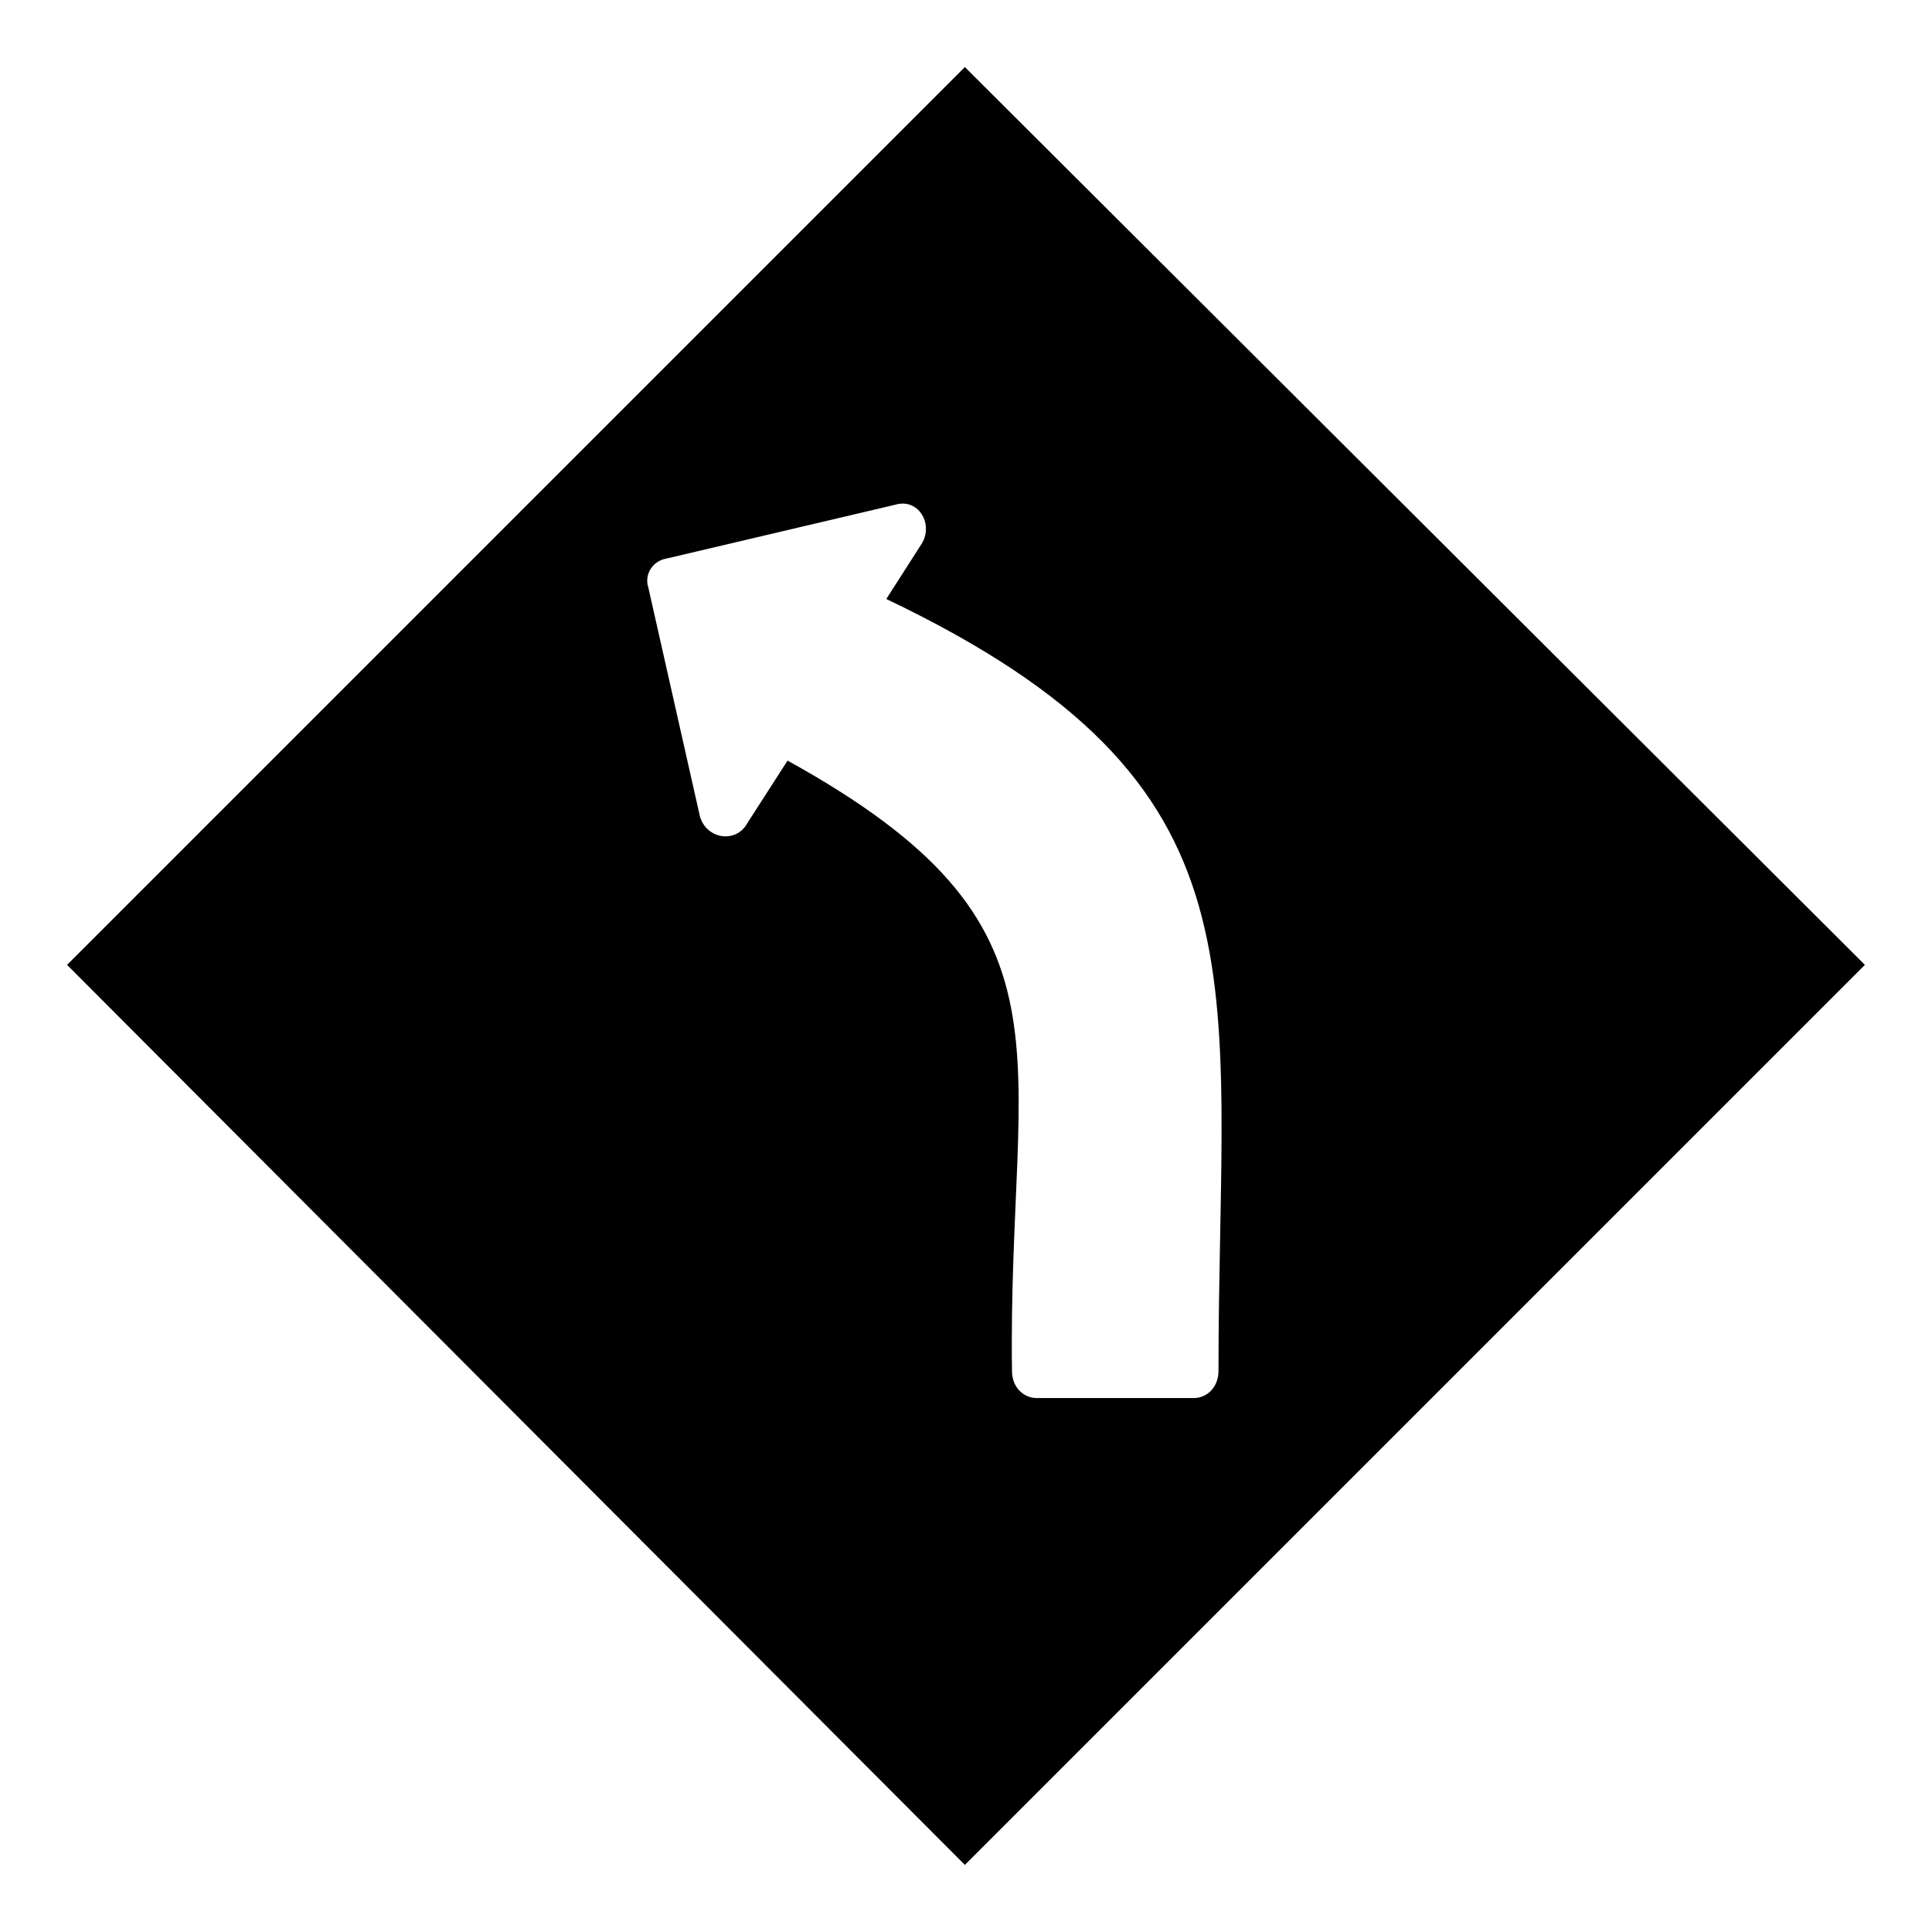
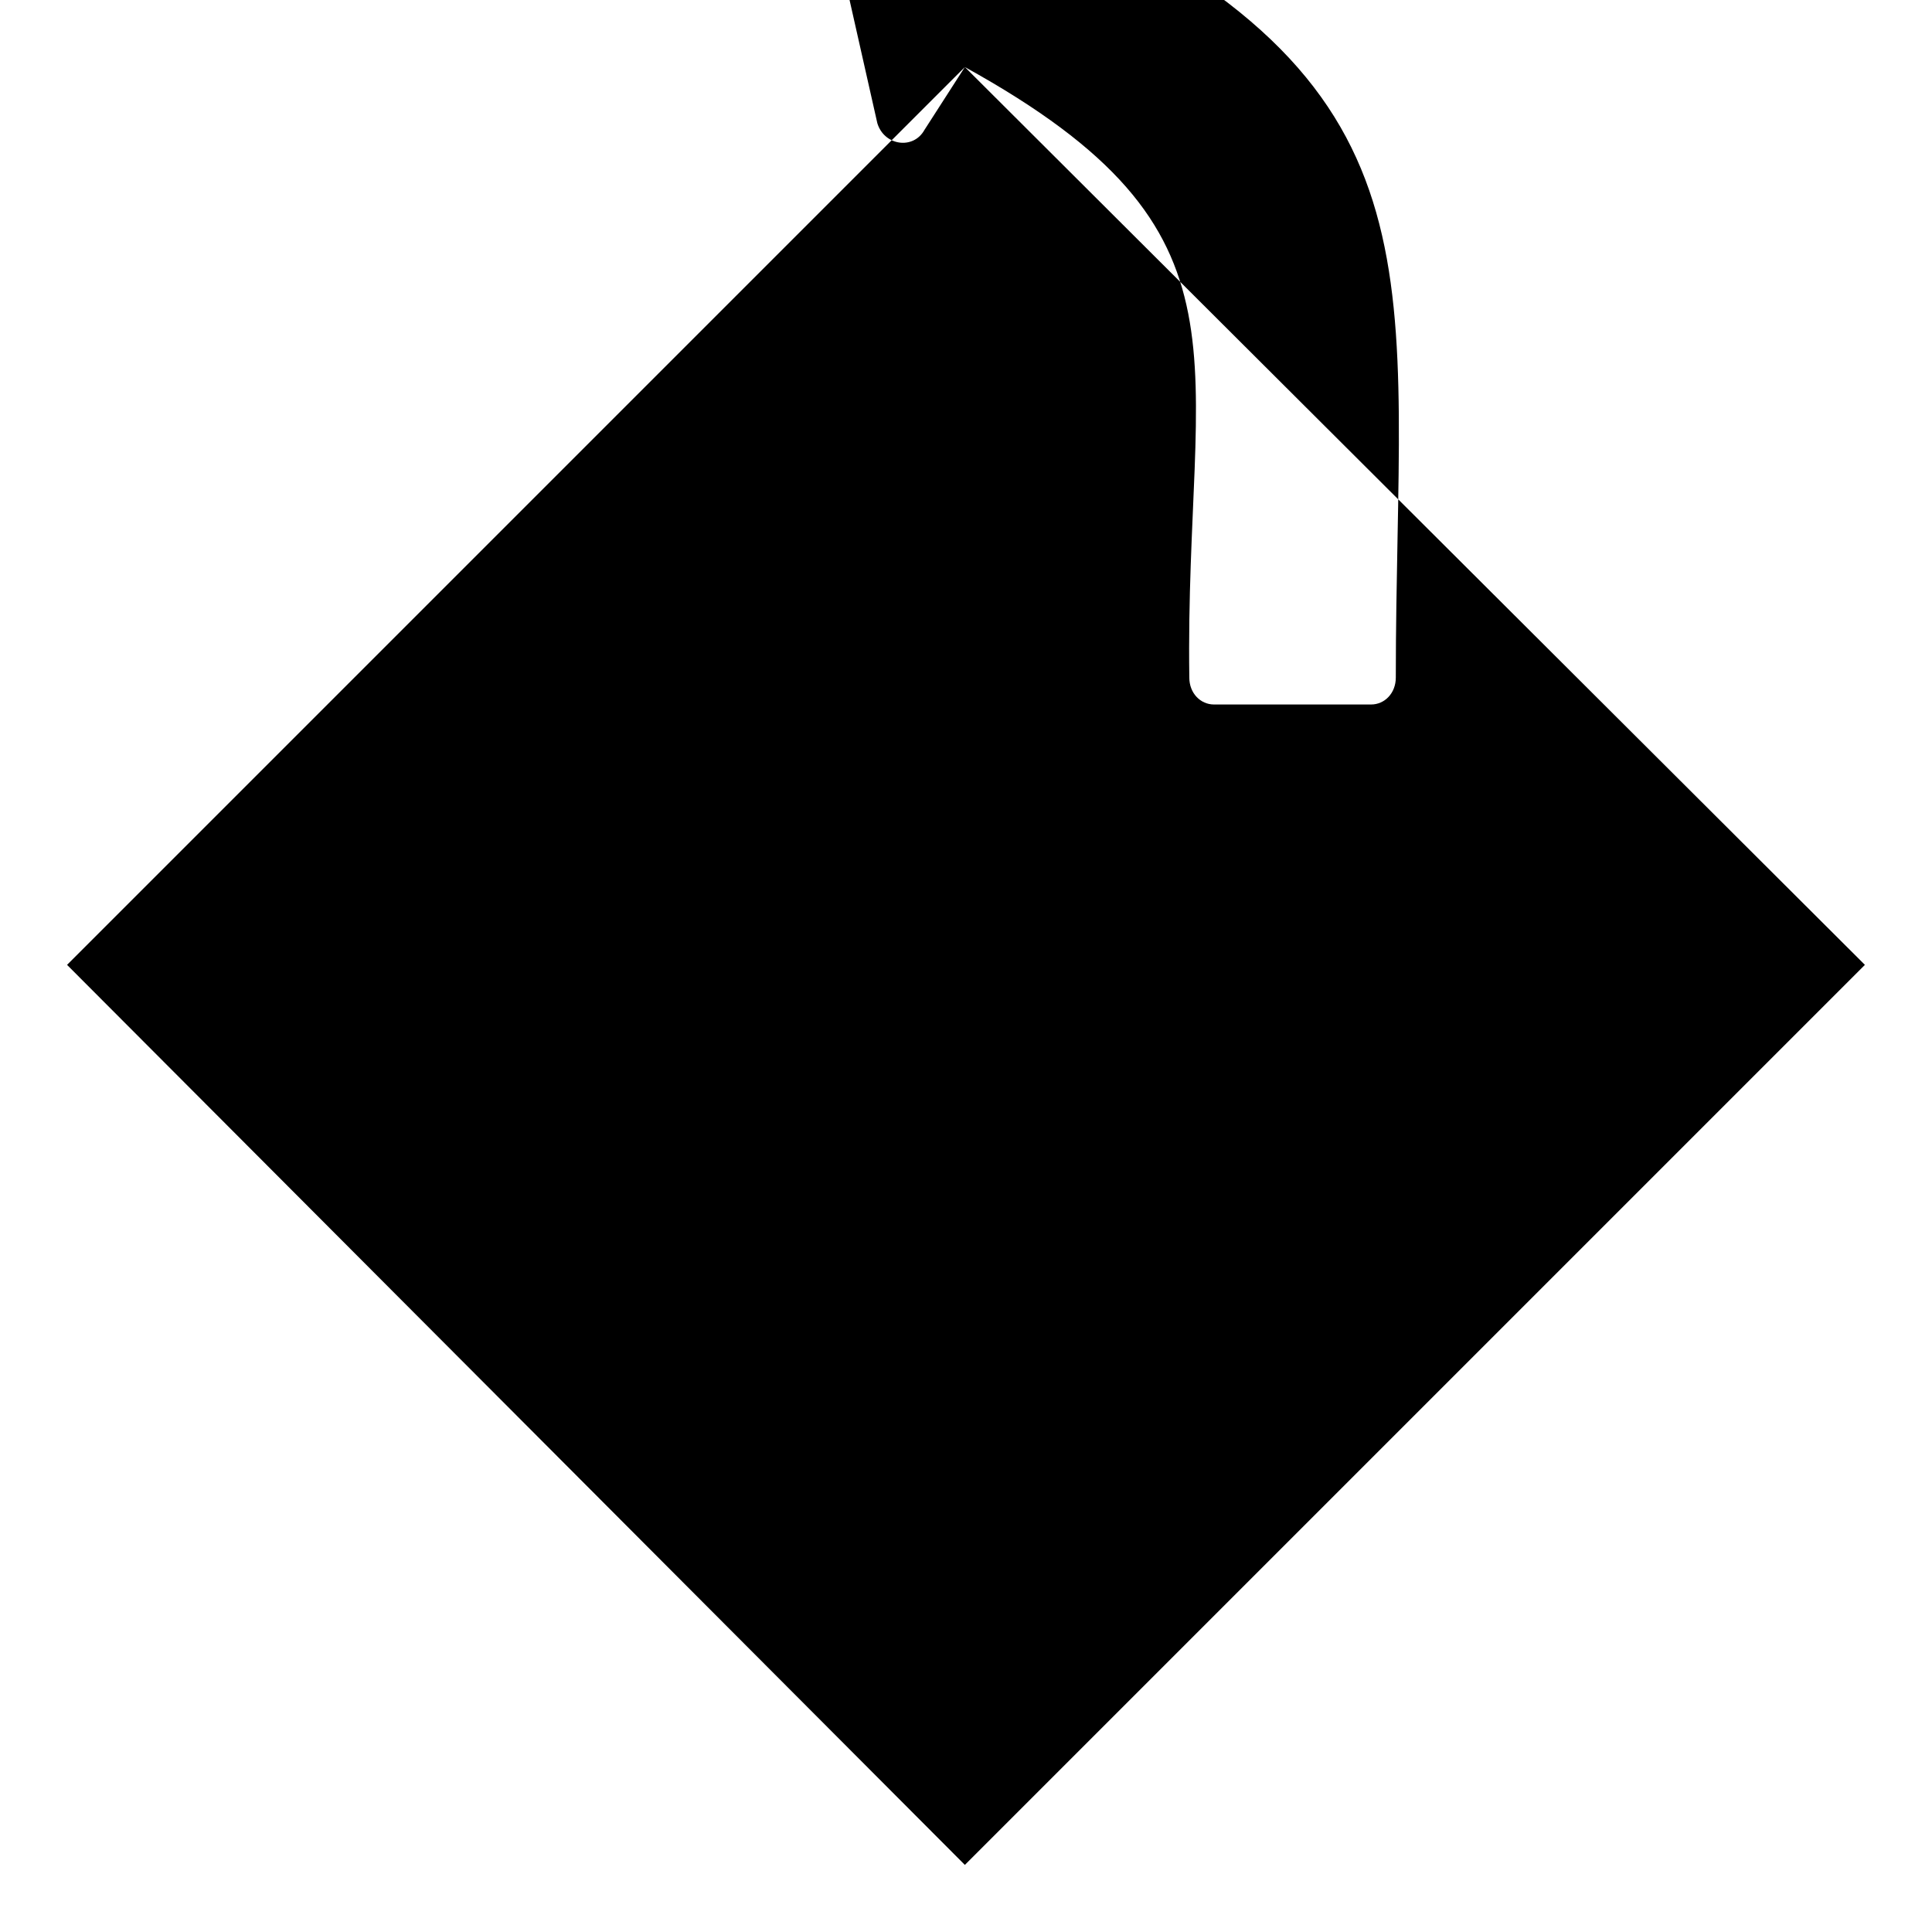
<svg xmlns="http://www.w3.org/2000/svg" fill="#000000" width="800px" height="800px" version="1.1" viewBox="144 144 512 512">
-   <path d="m399.7 161.77 238.52 237.93-238.52 238.52-237.93-238.52zm-46.992 183.8c79.707 44.016 58.293 76.137 59.48 161.79 0 4.164 2.973 7.137 6.543 7.137h41.637c3.57 0 6.543-2.973 6.543-7.137 0-105.28 15.465-155.25-88.031-204.62l9.516-14.871c2.973-5.352-1.191-11.895-7.137-10.113l-60.672 14.277c-3.57 0.594-5.949 4.164-4.758 7.734l13.68 60.672c1.785 5.949 9.516 7.137 12.492 1.785z" fill-rule="evenodd" />
+   <path d="m399.7 161.77 238.52 237.93-238.52 238.52-237.93-238.52zc79.707 44.016 58.293 76.137 59.48 161.79 0 4.164 2.973 7.137 6.543 7.137h41.637c3.57 0 6.543-2.973 6.543-7.137 0-105.28 15.465-155.25-88.031-204.62l9.516-14.871c2.973-5.352-1.191-11.895-7.137-10.113l-60.672 14.277c-3.57 0.594-5.949 4.164-4.758 7.734l13.68 60.672c1.785 5.949 9.516 7.137 12.492 1.785z" fill-rule="evenodd" />
</svg>